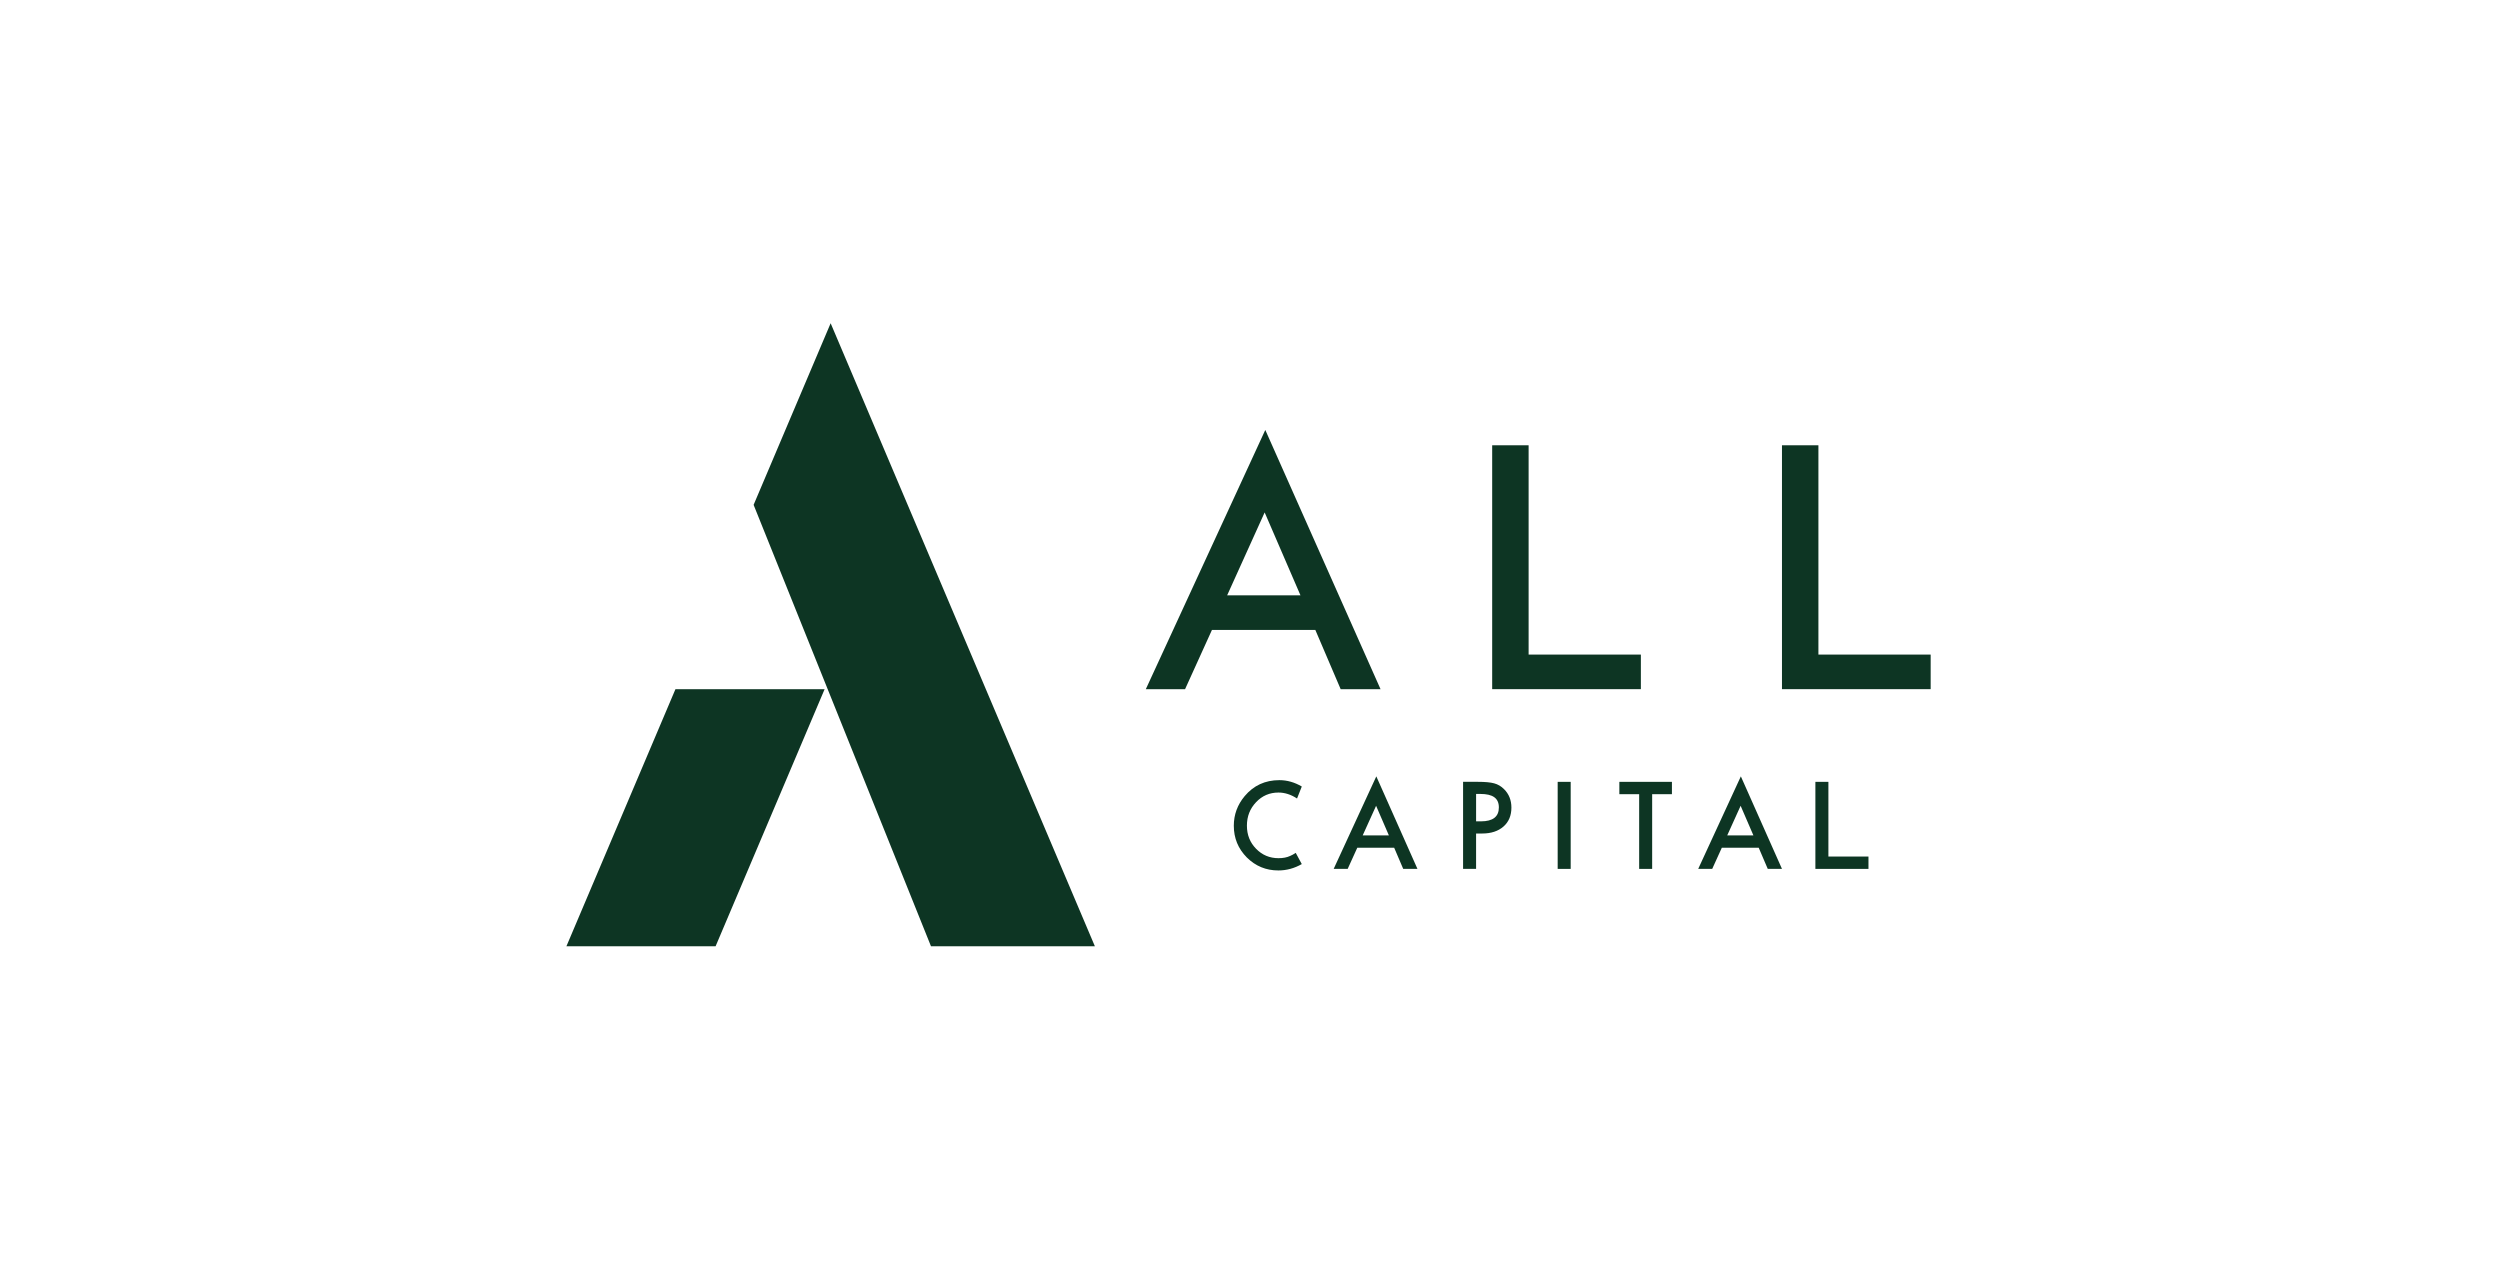
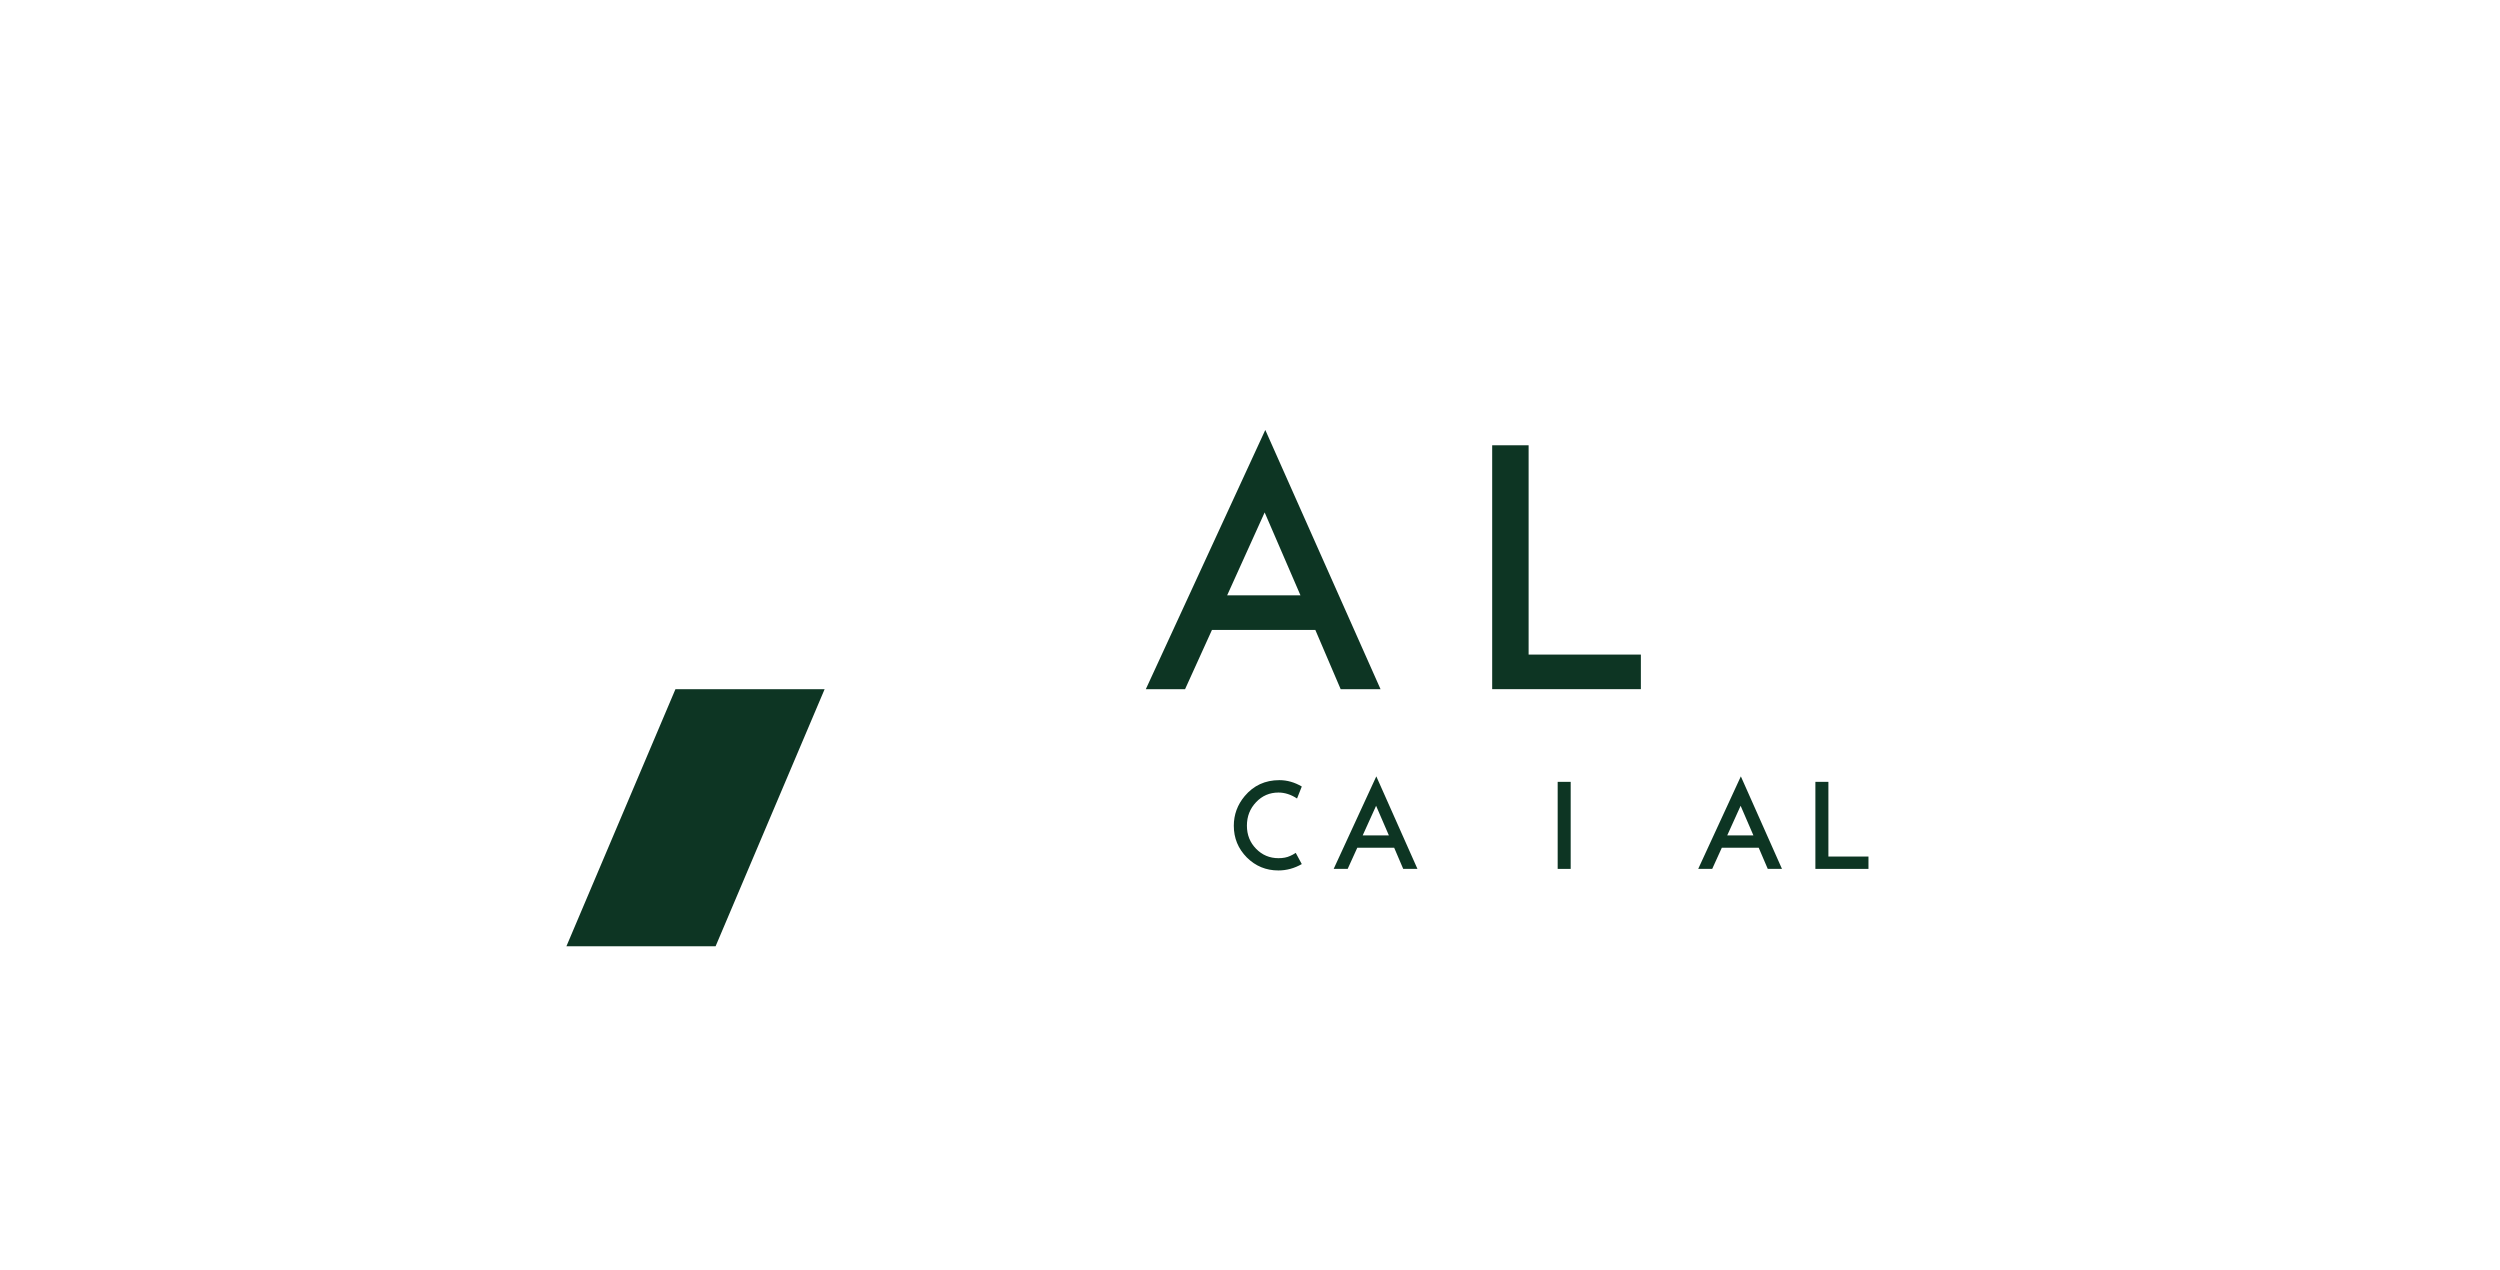
<svg xmlns="http://www.w3.org/2000/svg" width="256" height="130" viewBox="0 0 256 130" fill="none">
  <path d="M133.303 80.539L132.817 81.768C132.199 81.361 131.565 81.157 130.914 81.157C130.008 81.157 129.243 81.486 128.622 82.144C127.998 82.799 127.684 83.599 127.684 84.546C127.684 85.494 127.996 86.271 128.622 86.913C129.246 87.556 130.012 87.878 130.92 87.878C131.389 87.878 131.787 87.8 132.114 87.646C132.297 87.569 132.487 87.465 132.683 87.334L133.303 88.482C132.541 88.918 131.74 89.134 130.902 89.134C129.641 89.134 128.565 88.69 127.673 87.802C126.785 86.904 126.342 85.823 126.342 84.557C126.342 83.422 126.713 82.409 127.456 81.521C128.37 80.432 129.554 79.887 131.006 79.887C131.799 79.887 132.564 80.105 133.304 80.539H133.303Z" fill="#0D3523" />
  <path d="M142.764 86.809H138.986L138.003 88.973H136.569L140.934 79.5L145.146 88.973H143.689L142.764 86.809ZM142.221 85.544L140.912 82.513L139.54 85.544H142.219H142.221Z" fill="#0D3523" />
-   <path d="M151.151 85.353V88.973H149.819V80.059H151.329C152.068 80.059 152.626 80.11 153.003 80.214C153.384 80.317 153.719 80.514 154.008 80.803C154.515 81.303 154.768 81.935 154.768 82.697C154.768 83.513 154.499 84.159 153.957 84.636C153.416 85.113 152.686 85.352 151.768 85.352H151.151V85.353ZM151.151 84.106H151.648C152.871 84.106 153.484 83.631 153.484 82.68C153.484 81.73 152.853 81.3 151.593 81.3H151.152V84.106H151.151Z" fill="#0D3523" />
  <path d="M160.838 80.061V88.975H159.506V80.061H160.838Z" fill="#0D3523" />
-   <path d="M169.181 81.325V88.975H167.85V81.325H165.822V80.061H171.205V81.325H169.181Z" fill="#0D3523" />
  <path d="M180.092 86.809H176.314L175.331 88.973H173.897L178.263 79.5L182.474 88.973H181.018L180.092 86.809ZM179.549 85.544L178.24 82.513L176.868 85.544H179.547H179.549Z" fill="#0D3523" />
  <path d="M187.228 80.061V87.71H191.331V88.975H185.896V80.061H187.228Z" fill="#0D3523" />
  <path d="M134.689 64.505H124.104L121.351 70.571H117.332L129.566 44.028L141.367 70.571H137.284L134.69 64.505H134.689ZM133.169 60.964L129.501 52.472L125.659 60.964H133.169Z" fill="#0D3523" />
  <path d="M156.53 45.597V67.029H168.025V70.57H152.799V45.597H156.53Z" fill="#0D3523" />
-   <path d="M186.205 45.597V67.029H197.7V70.57H182.474V45.597H186.205Z" fill="#0D3523" />
-   <path d="M85.058 33.1L77.17 51.697L95.334 96.9H112.117L85.058 33.1Z" fill="#0D3523" />
  <path d="M69.166 70.571L58 96.899H73.276L84.442 70.571H69.166Z" fill="#0D3523" />
</svg>